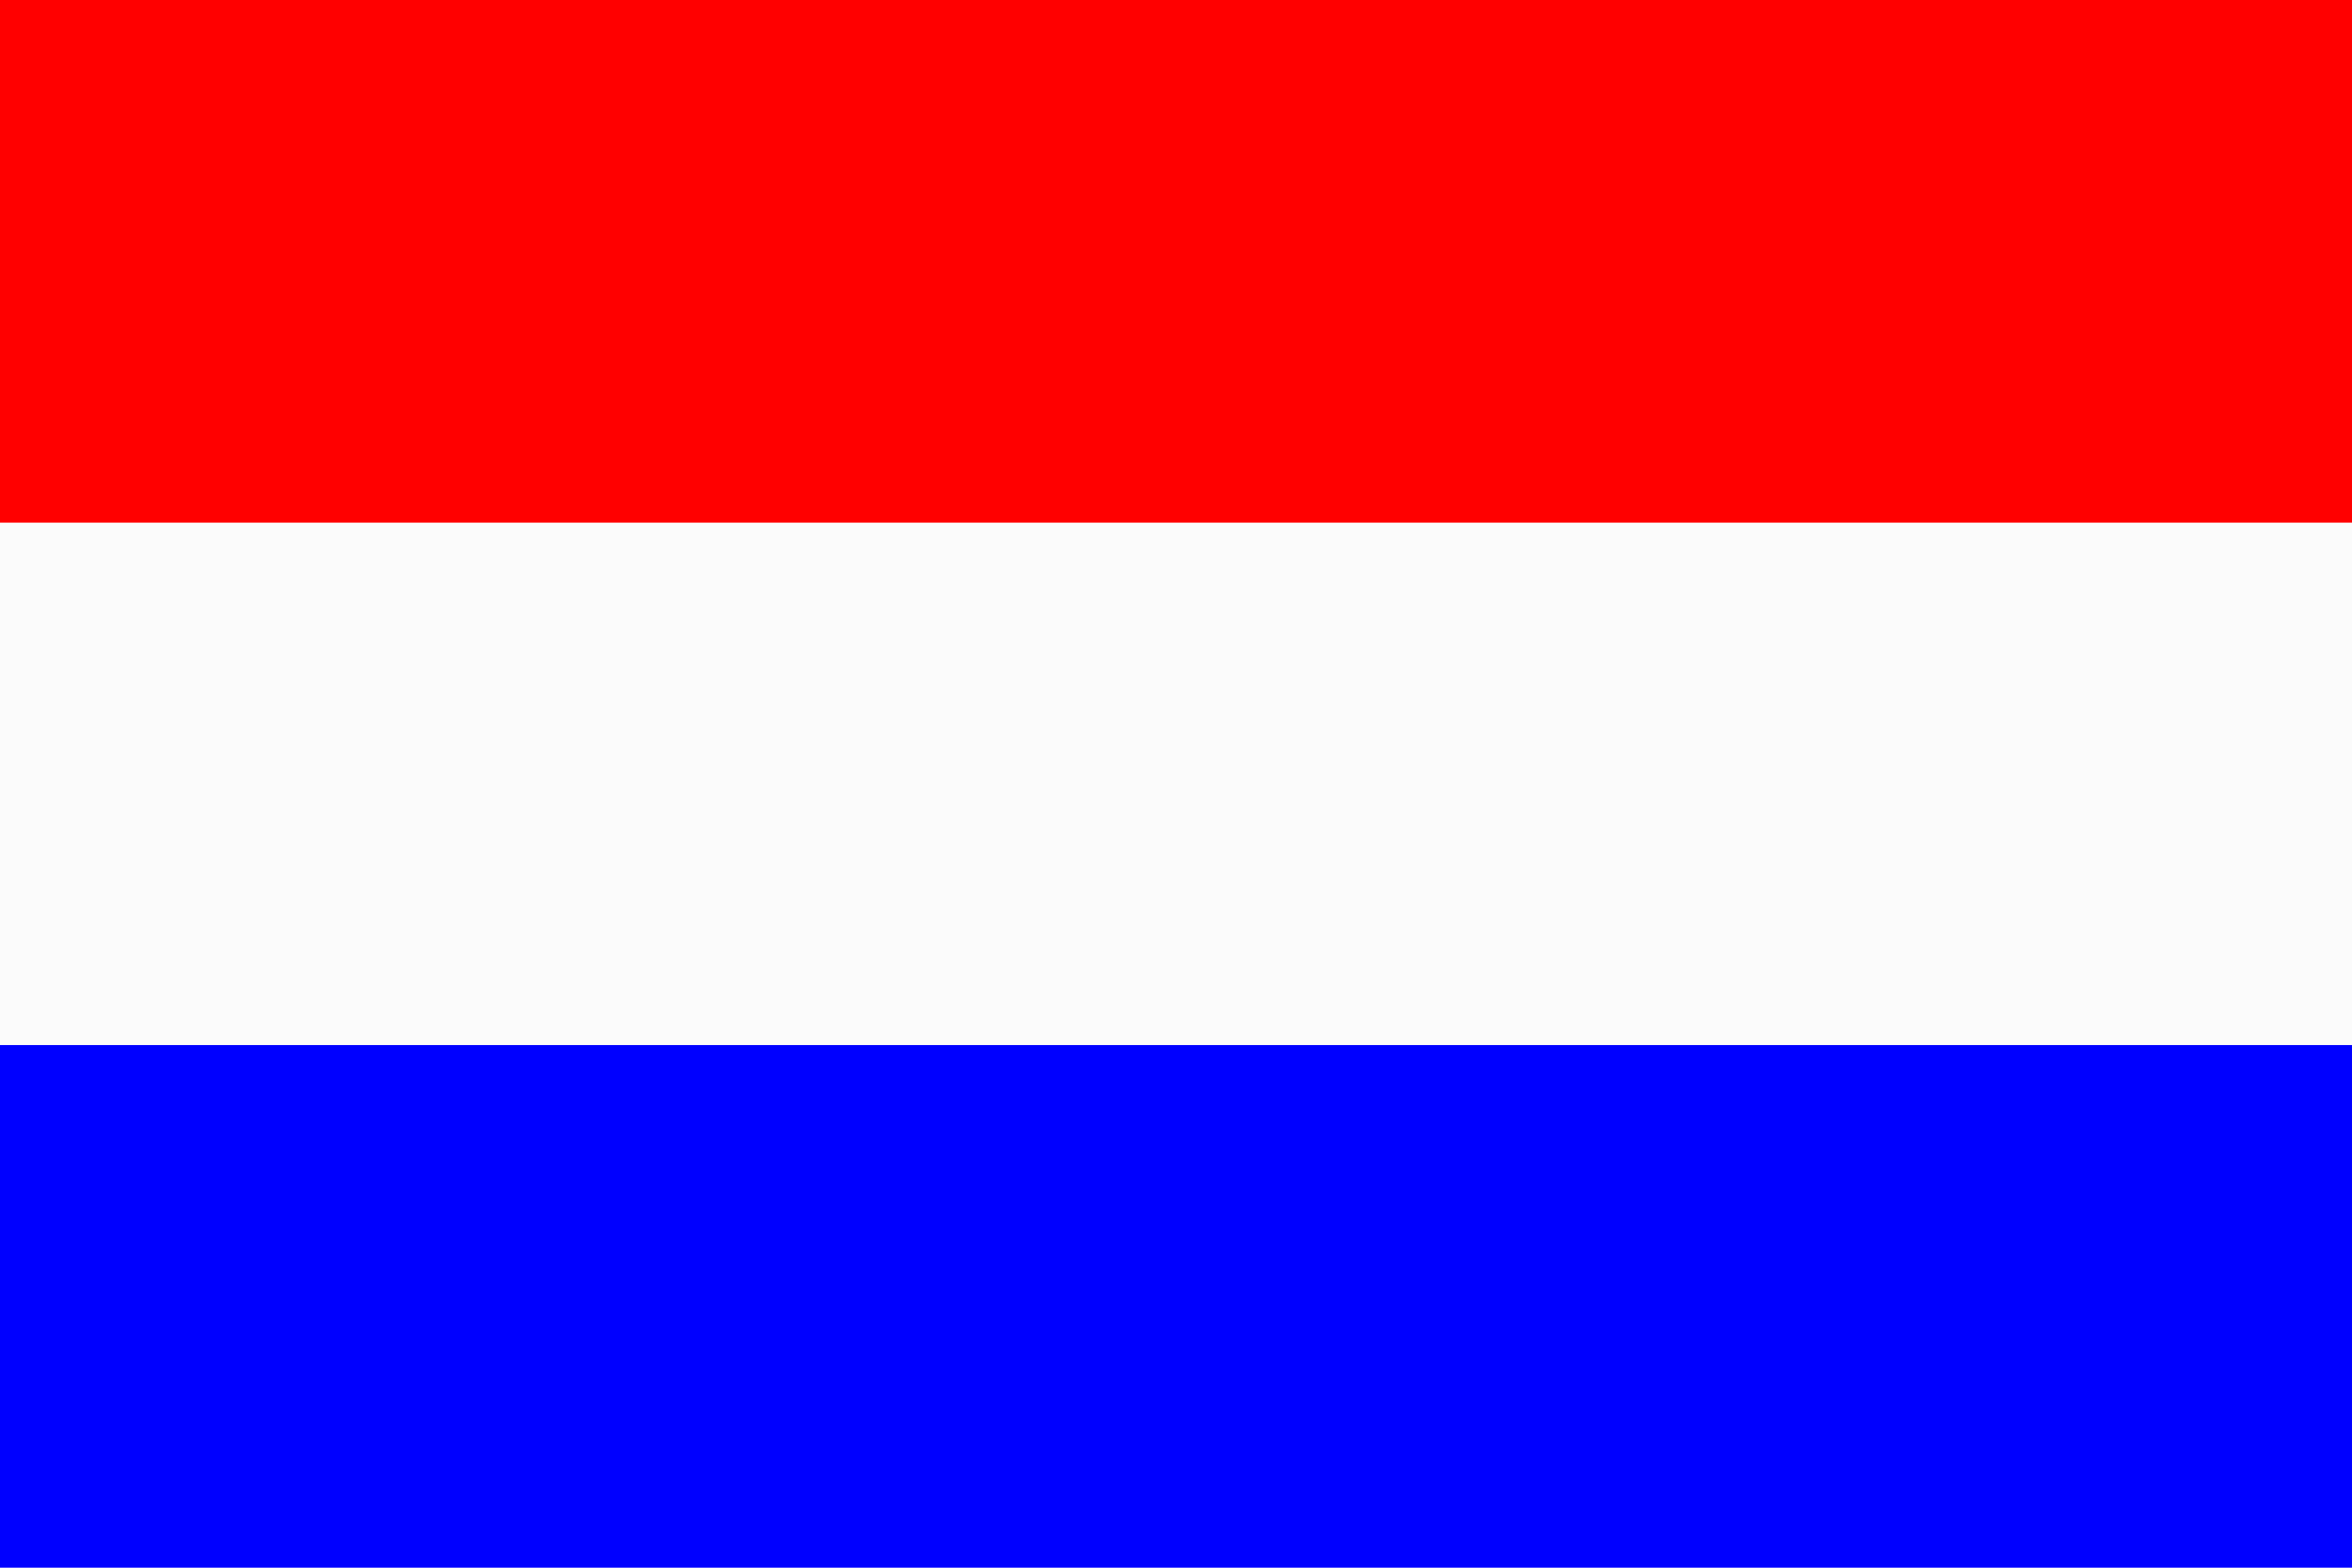
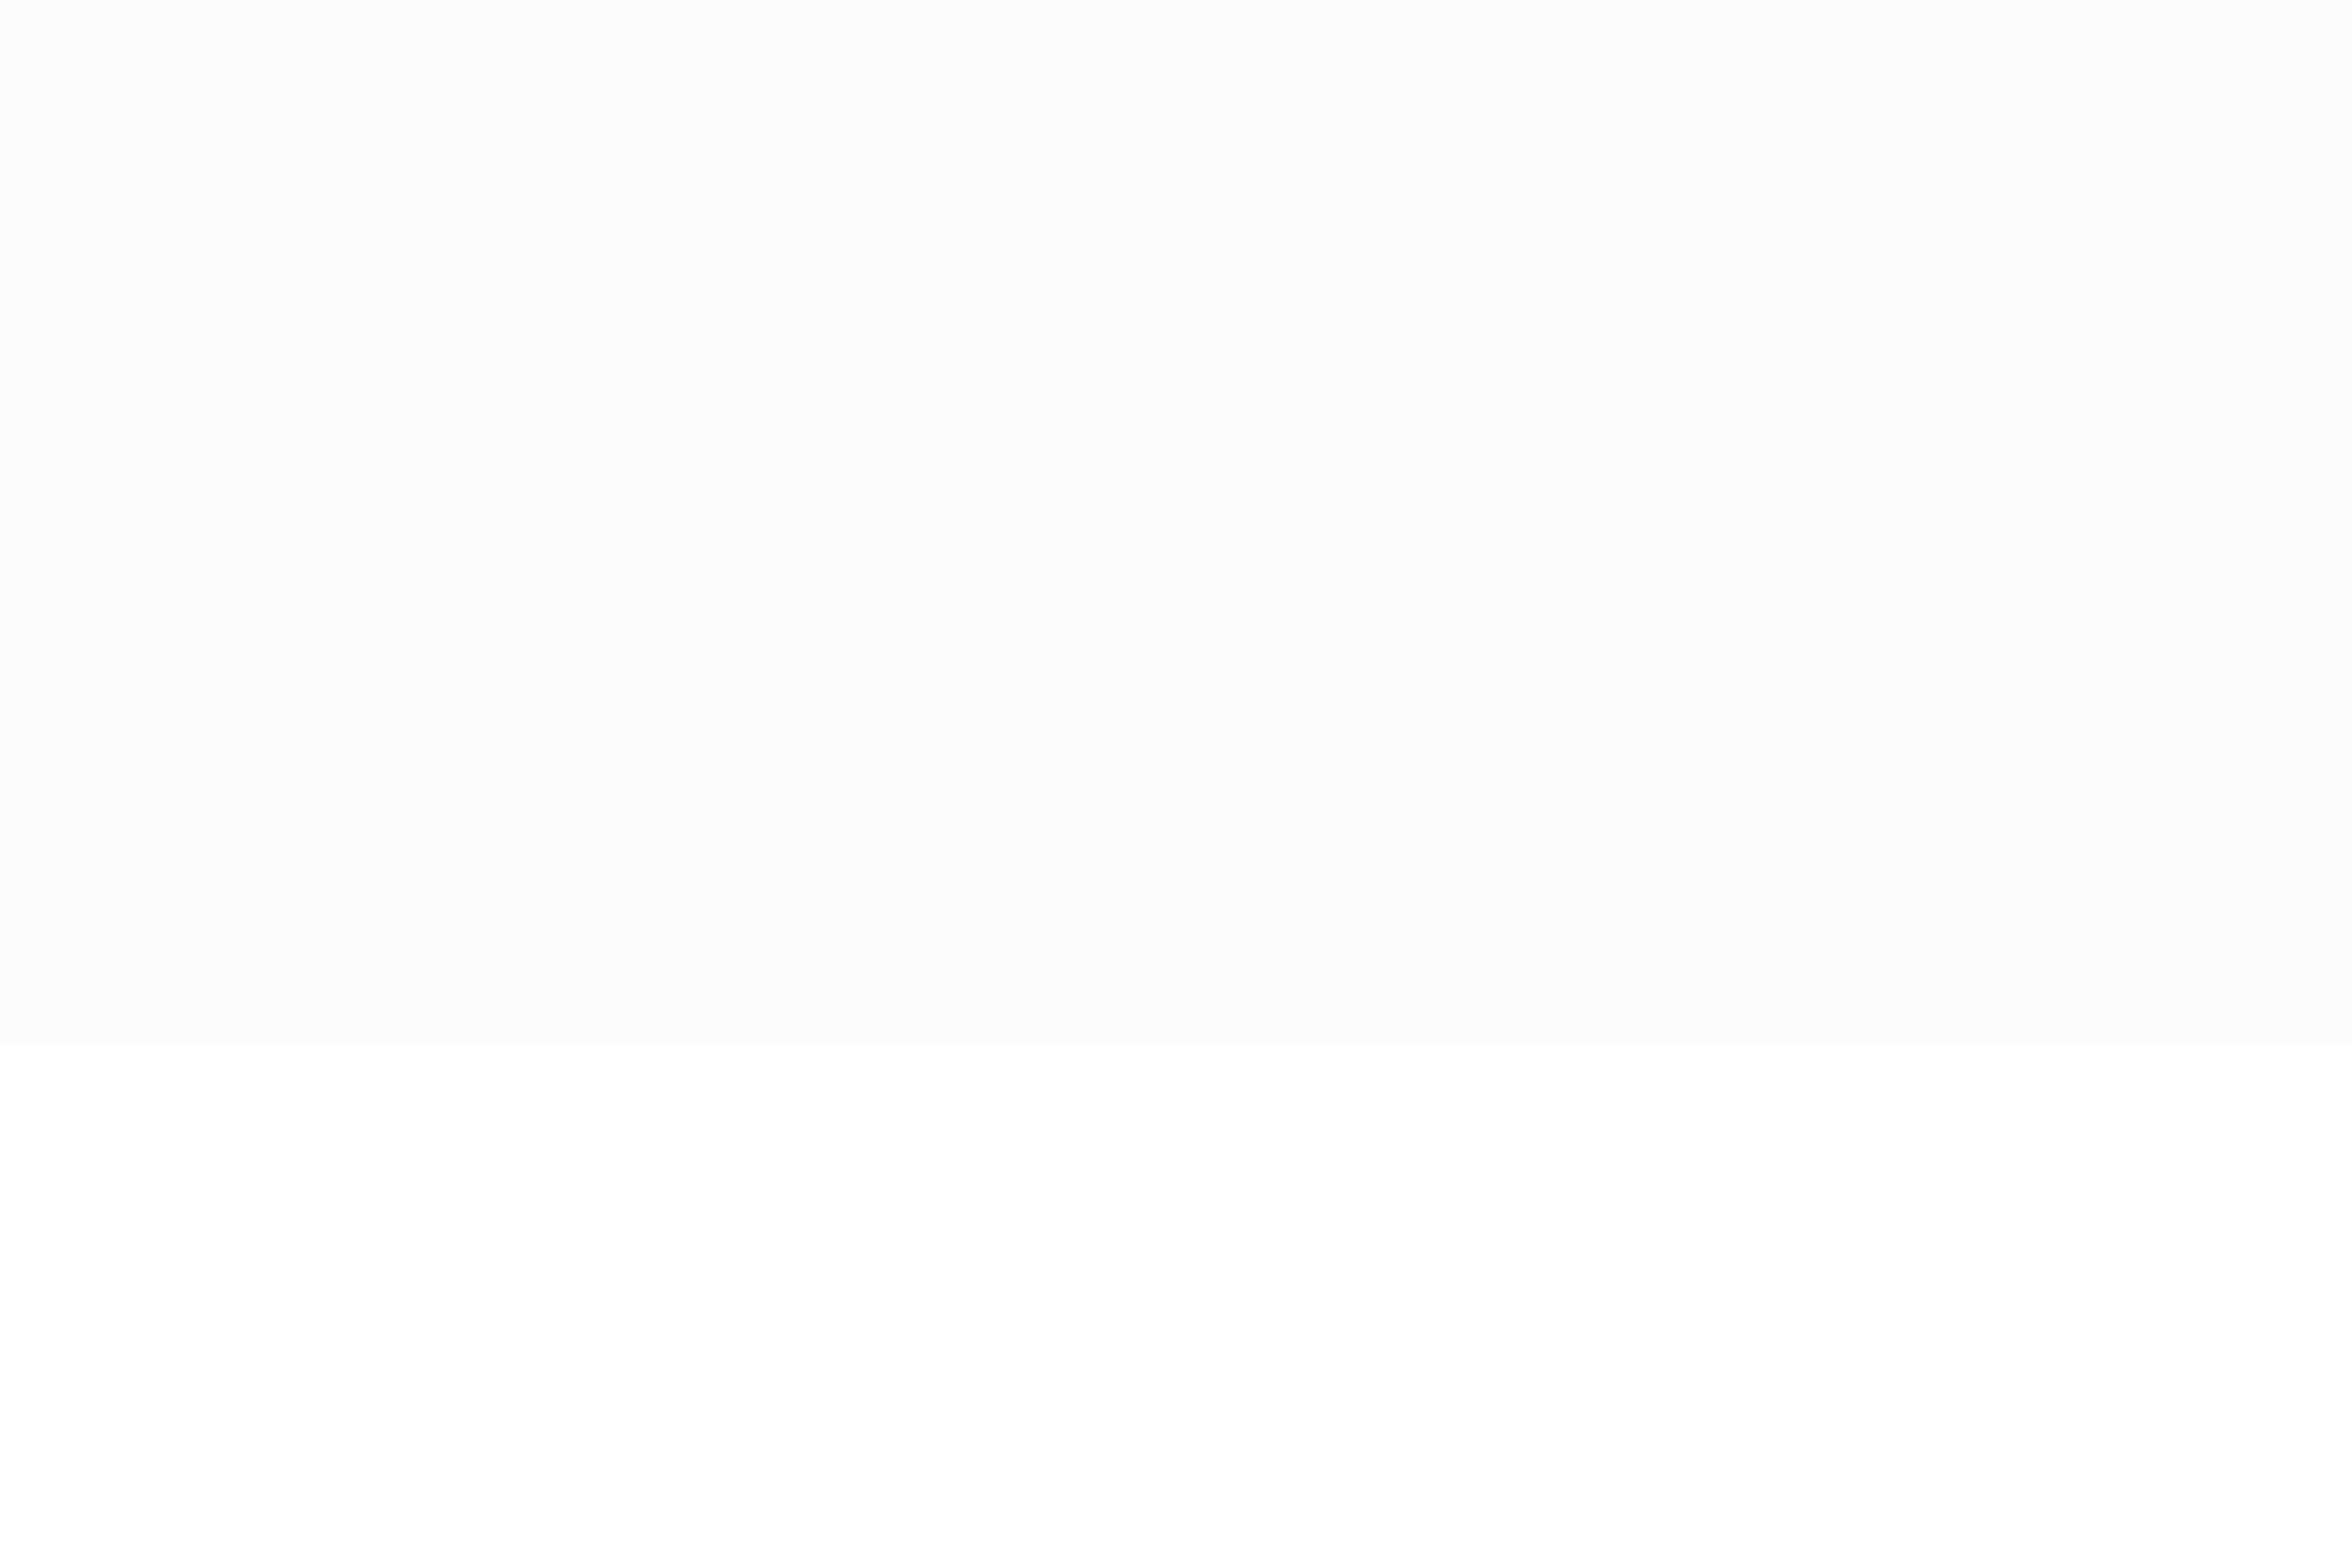
<svg xmlns="http://www.w3.org/2000/svg" id="Vrstva_1" data-name="Vrstva 1" viewBox="0 0 120 80">
  <defs>
    <style>
      .cls-1 {
        fill: blue;
      }

      .cls-2 {
        fill: red;
      }

      .cls-3 {
        fill: #fbfbfb;
      }
    </style>
  </defs>
-   <rect class="cls-1" width="120" height="80" />
  <rect class="cls-3" width="120" height="53.33" />
-   <rect class="cls-2" width="120" height="26.67" />
</svg>